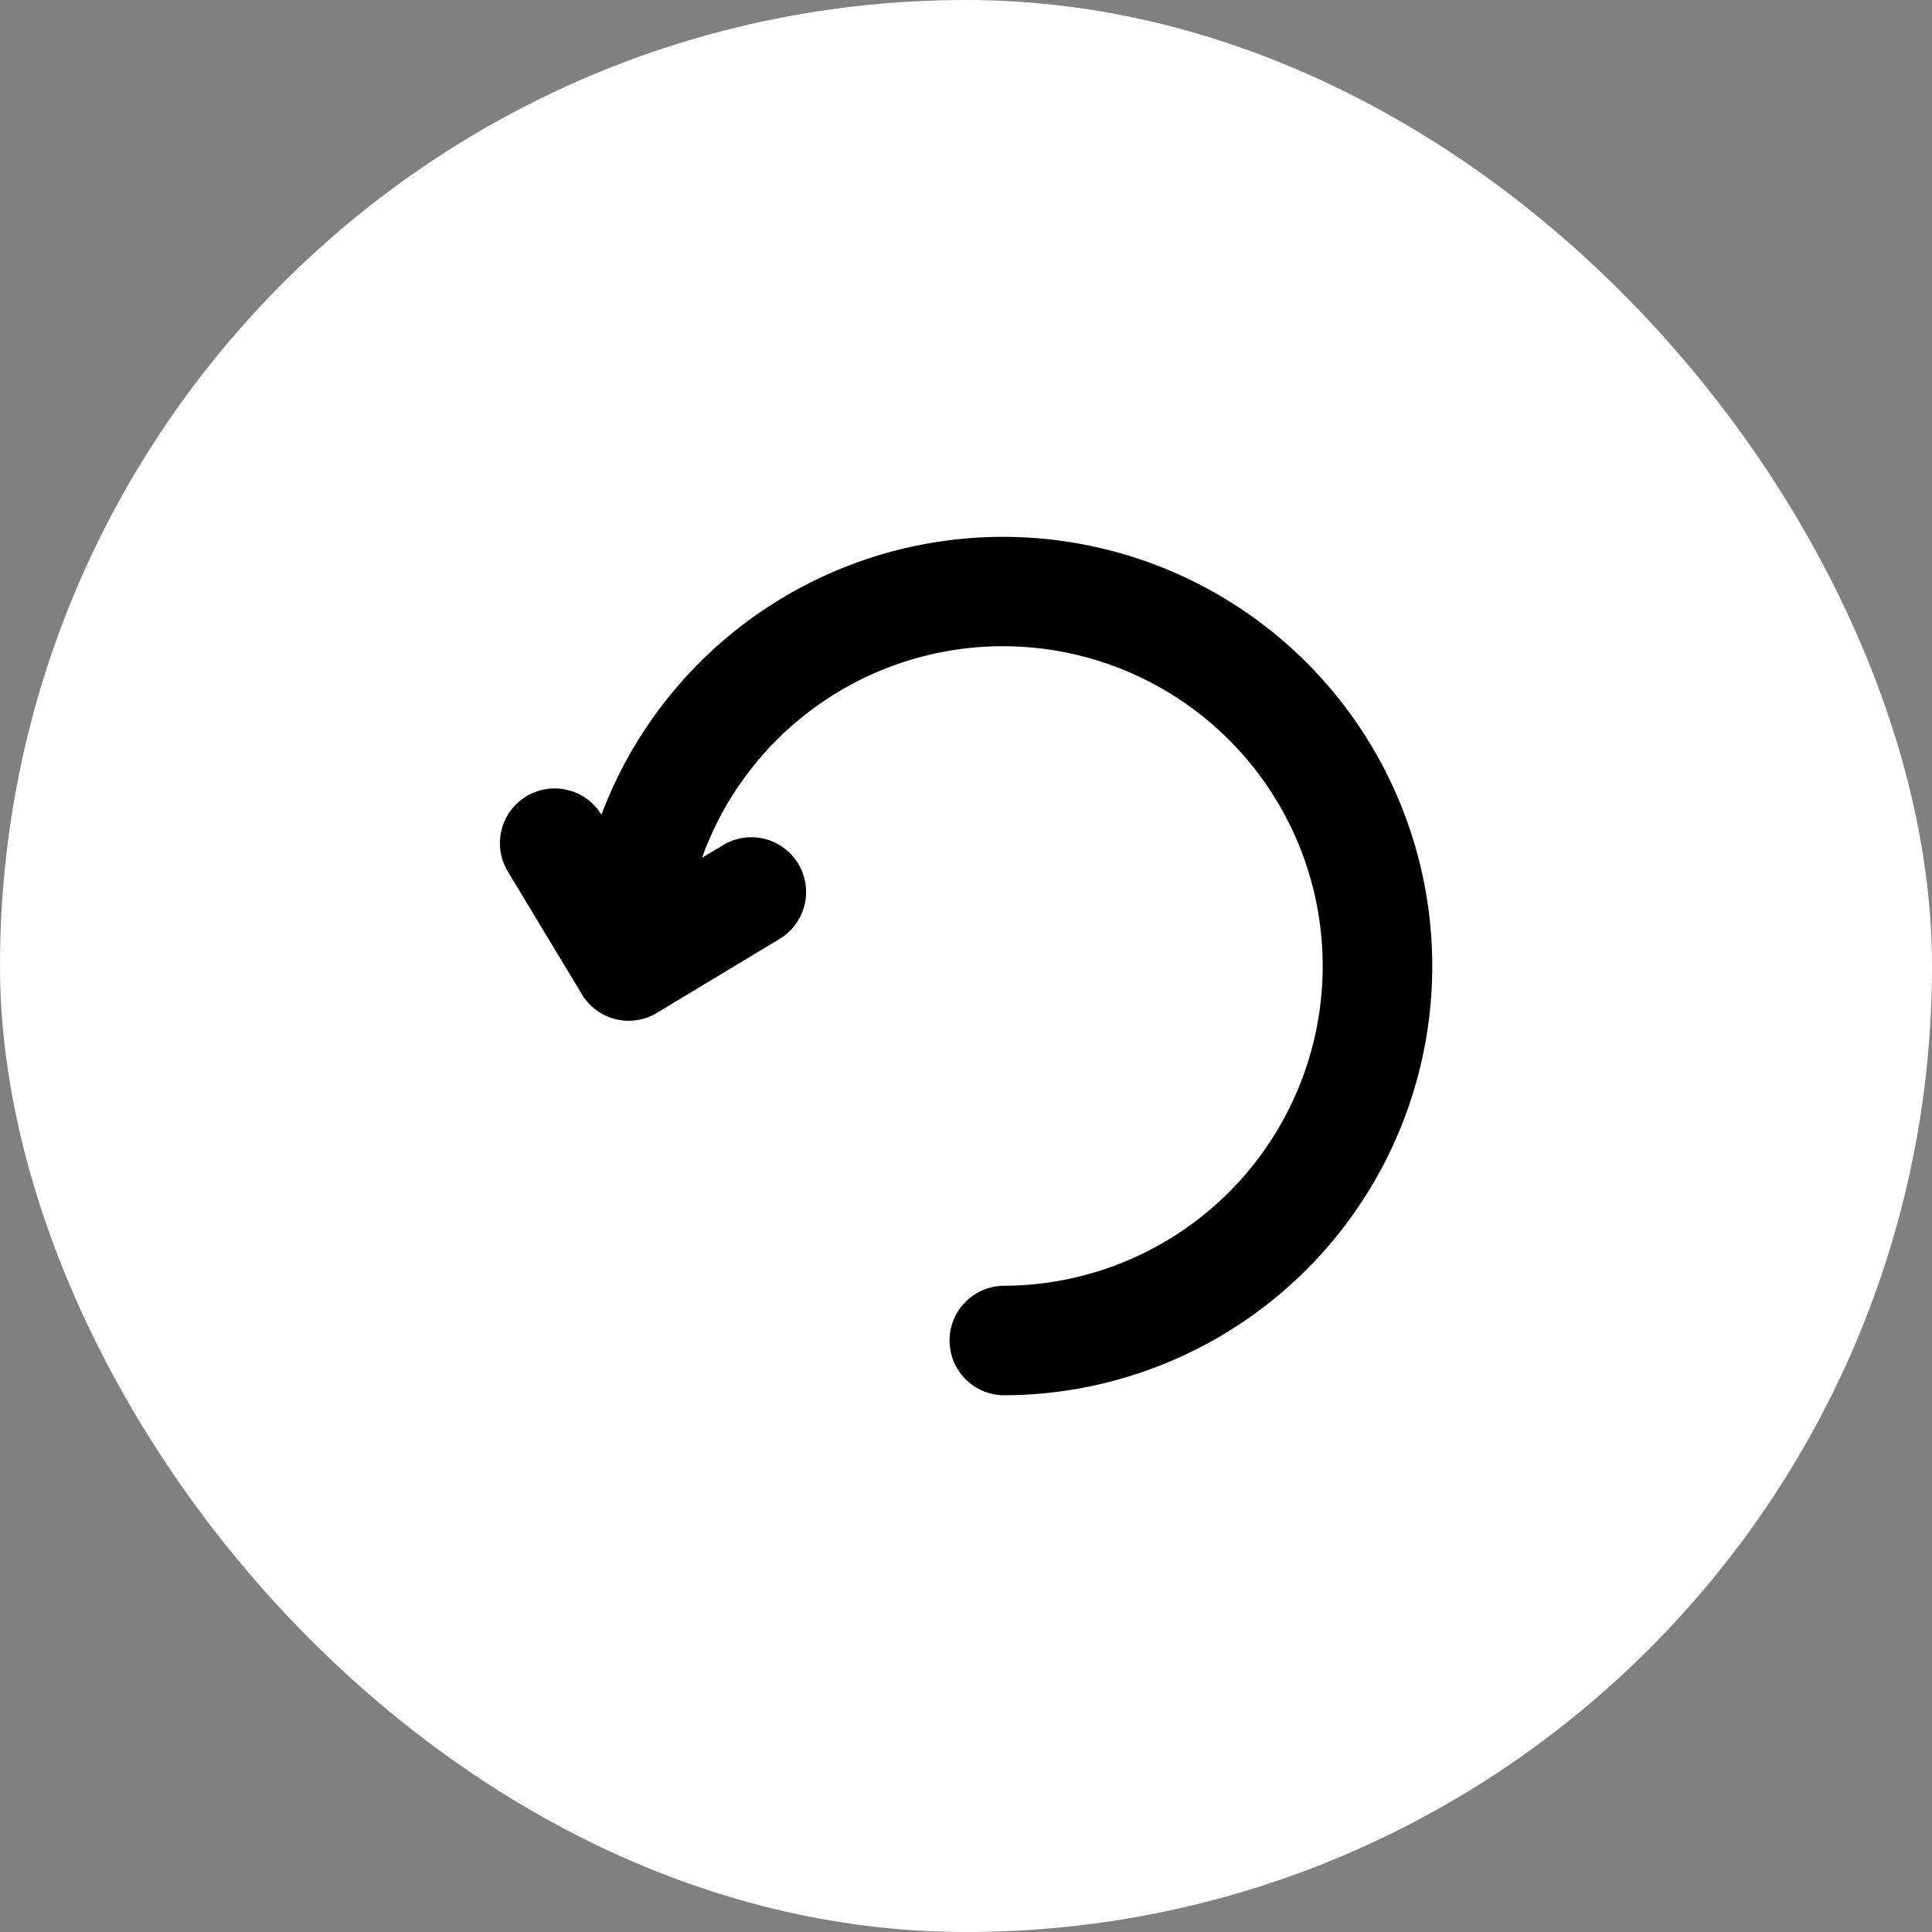
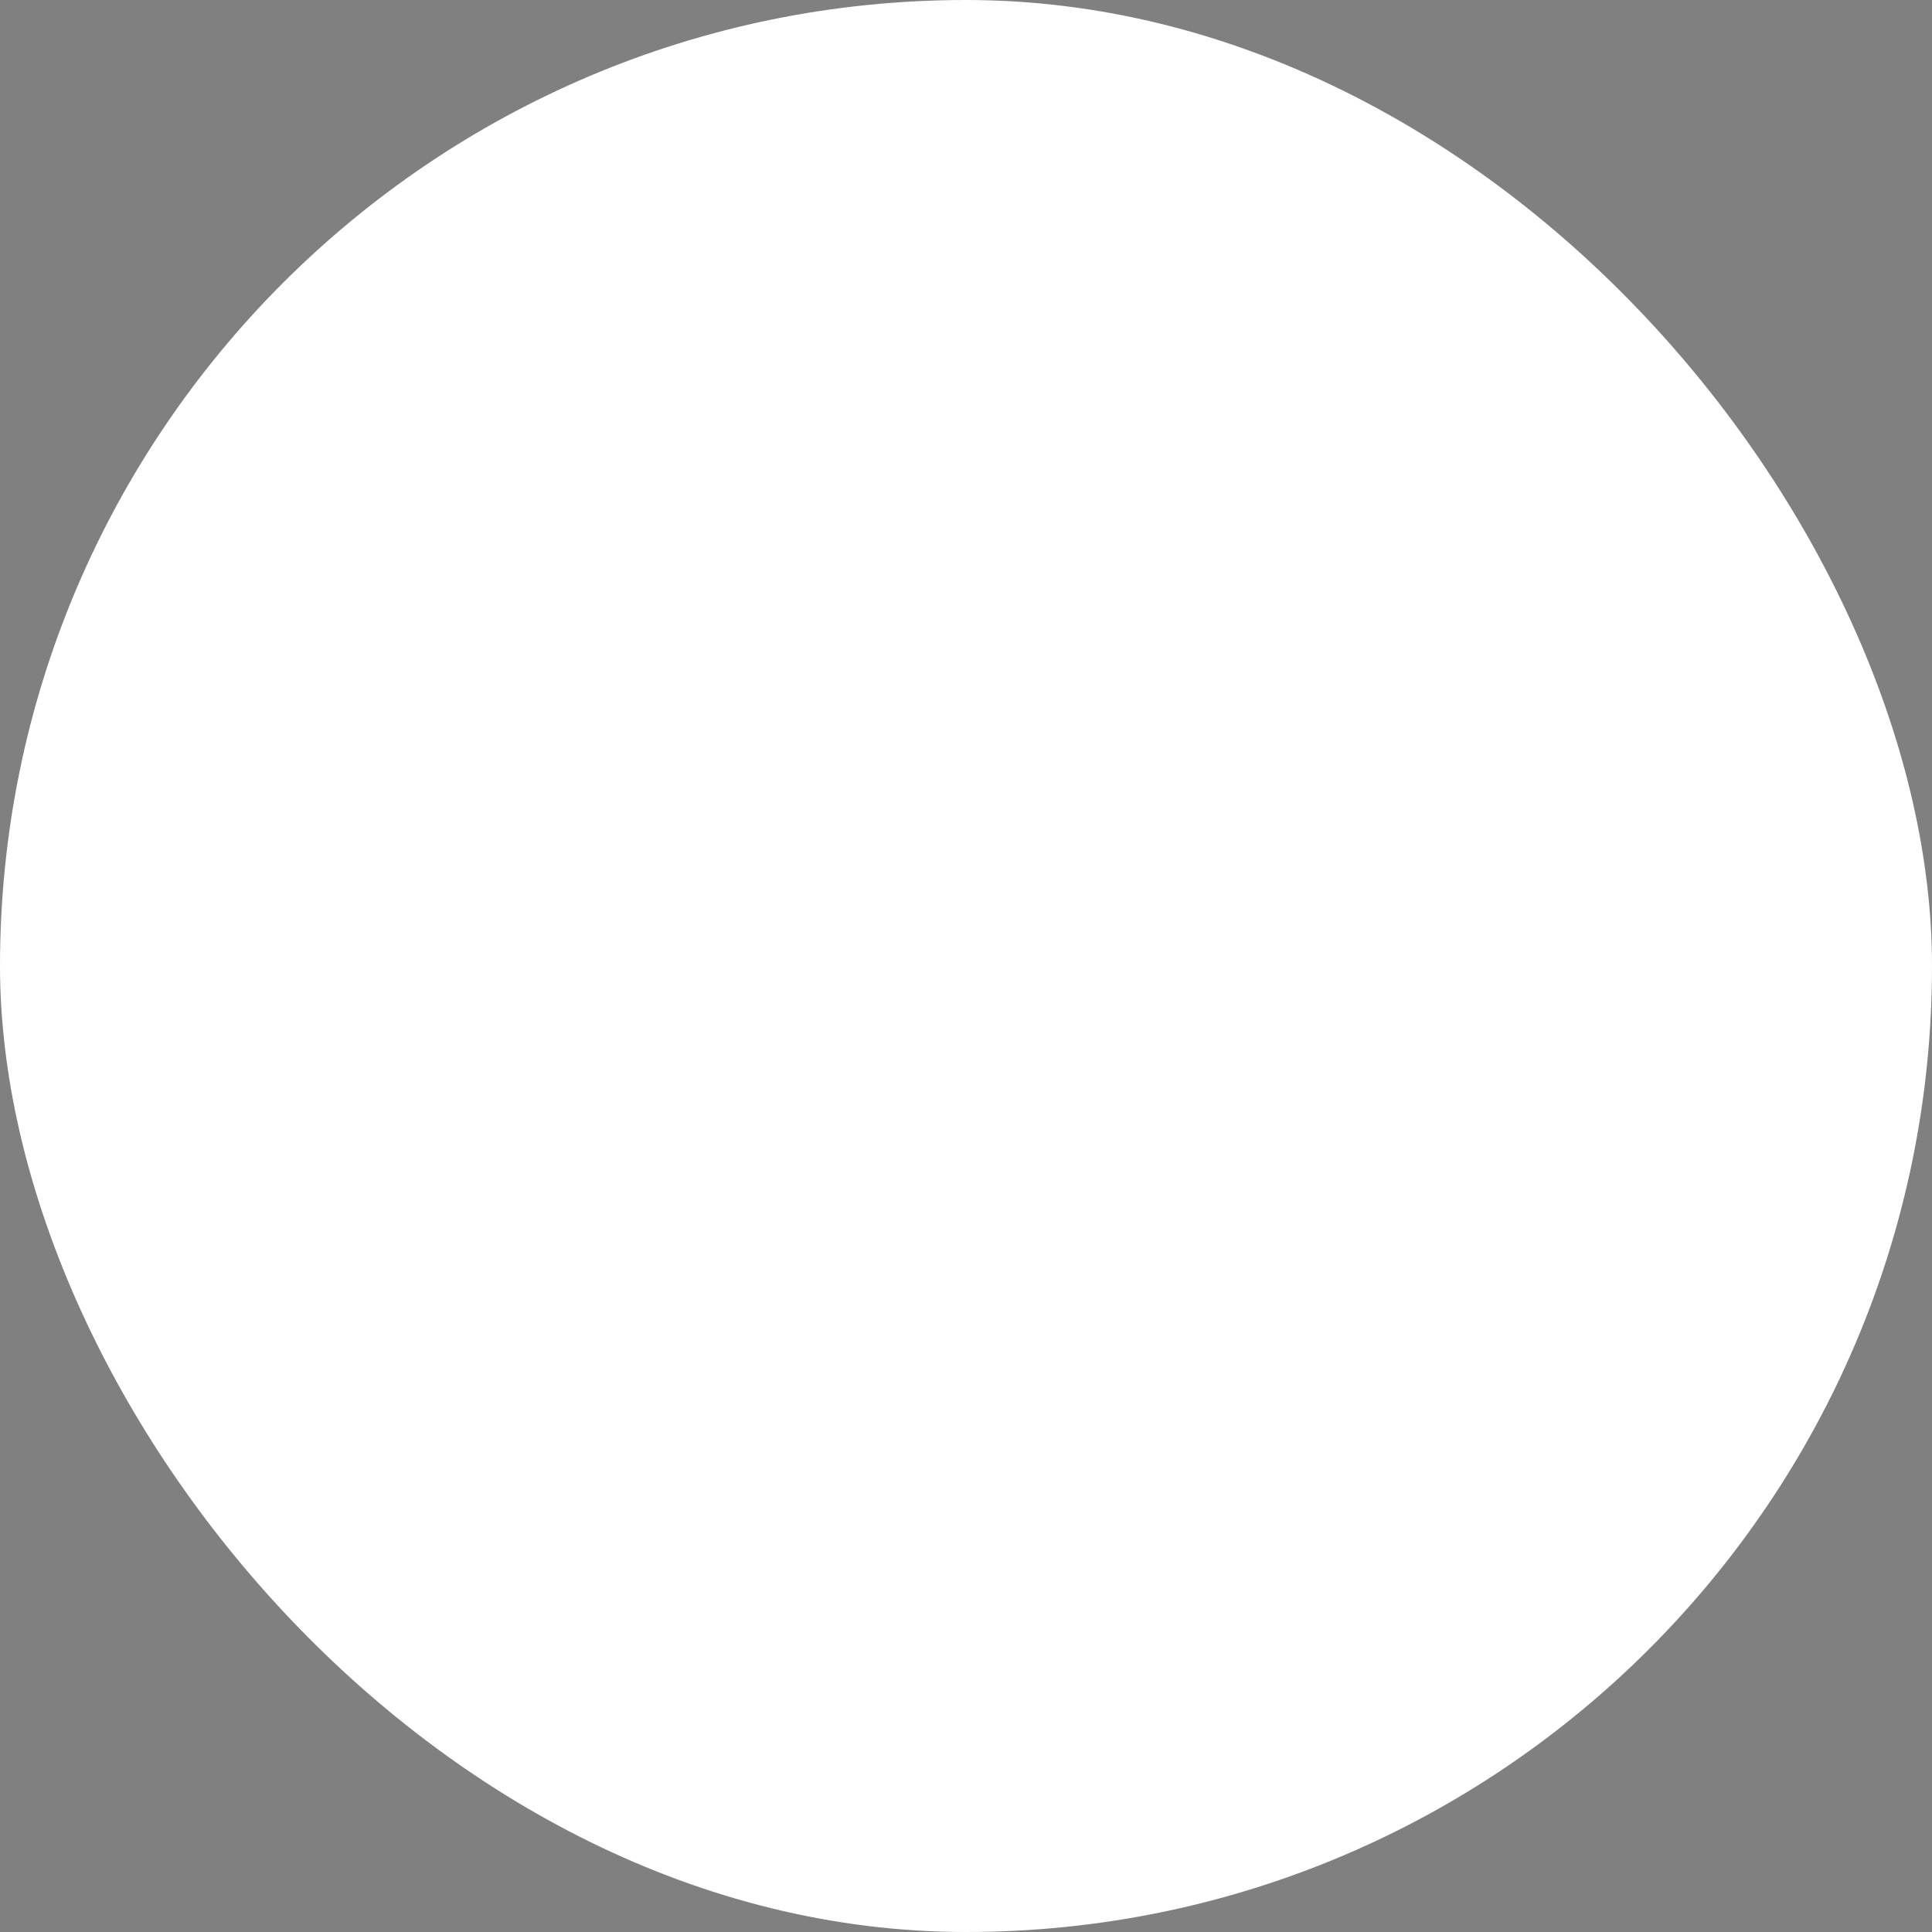
<svg xmlns="http://www.w3.org/2000/svg" width="58" height="58" viewBox="0 0 58 58">
  <rect x="0" y="0" width="58" height="58" fill="#808080" stroke="none" />
  <g id="Button_Reset" transform="translate(-889.748 -21)">
    <rect id="Button_BG" width="58" height="58" rx="29" transform="translate(889.748 21)" fill="#fff" />
-     <path id="Icon_Reset" d="M15.43,307.774a1.644,1.644,0,0,1,0-3.287,9.6,9.6,0,1,0-9.035-12.85l.63-.378a1.643,1.643,0,0,1,1.7,2.815l-3.685,2.22a1.636,1.636,0,0,1-2.252-.559l-2.22-3.681a1.643,1.643,0,0,1,2.807-1.709A12.885,12.885,0,1,1,15.43,307.774Z" transform="translate(904.428 -244.887)" fill-rule="evenodd" />
  </g>
</svg>